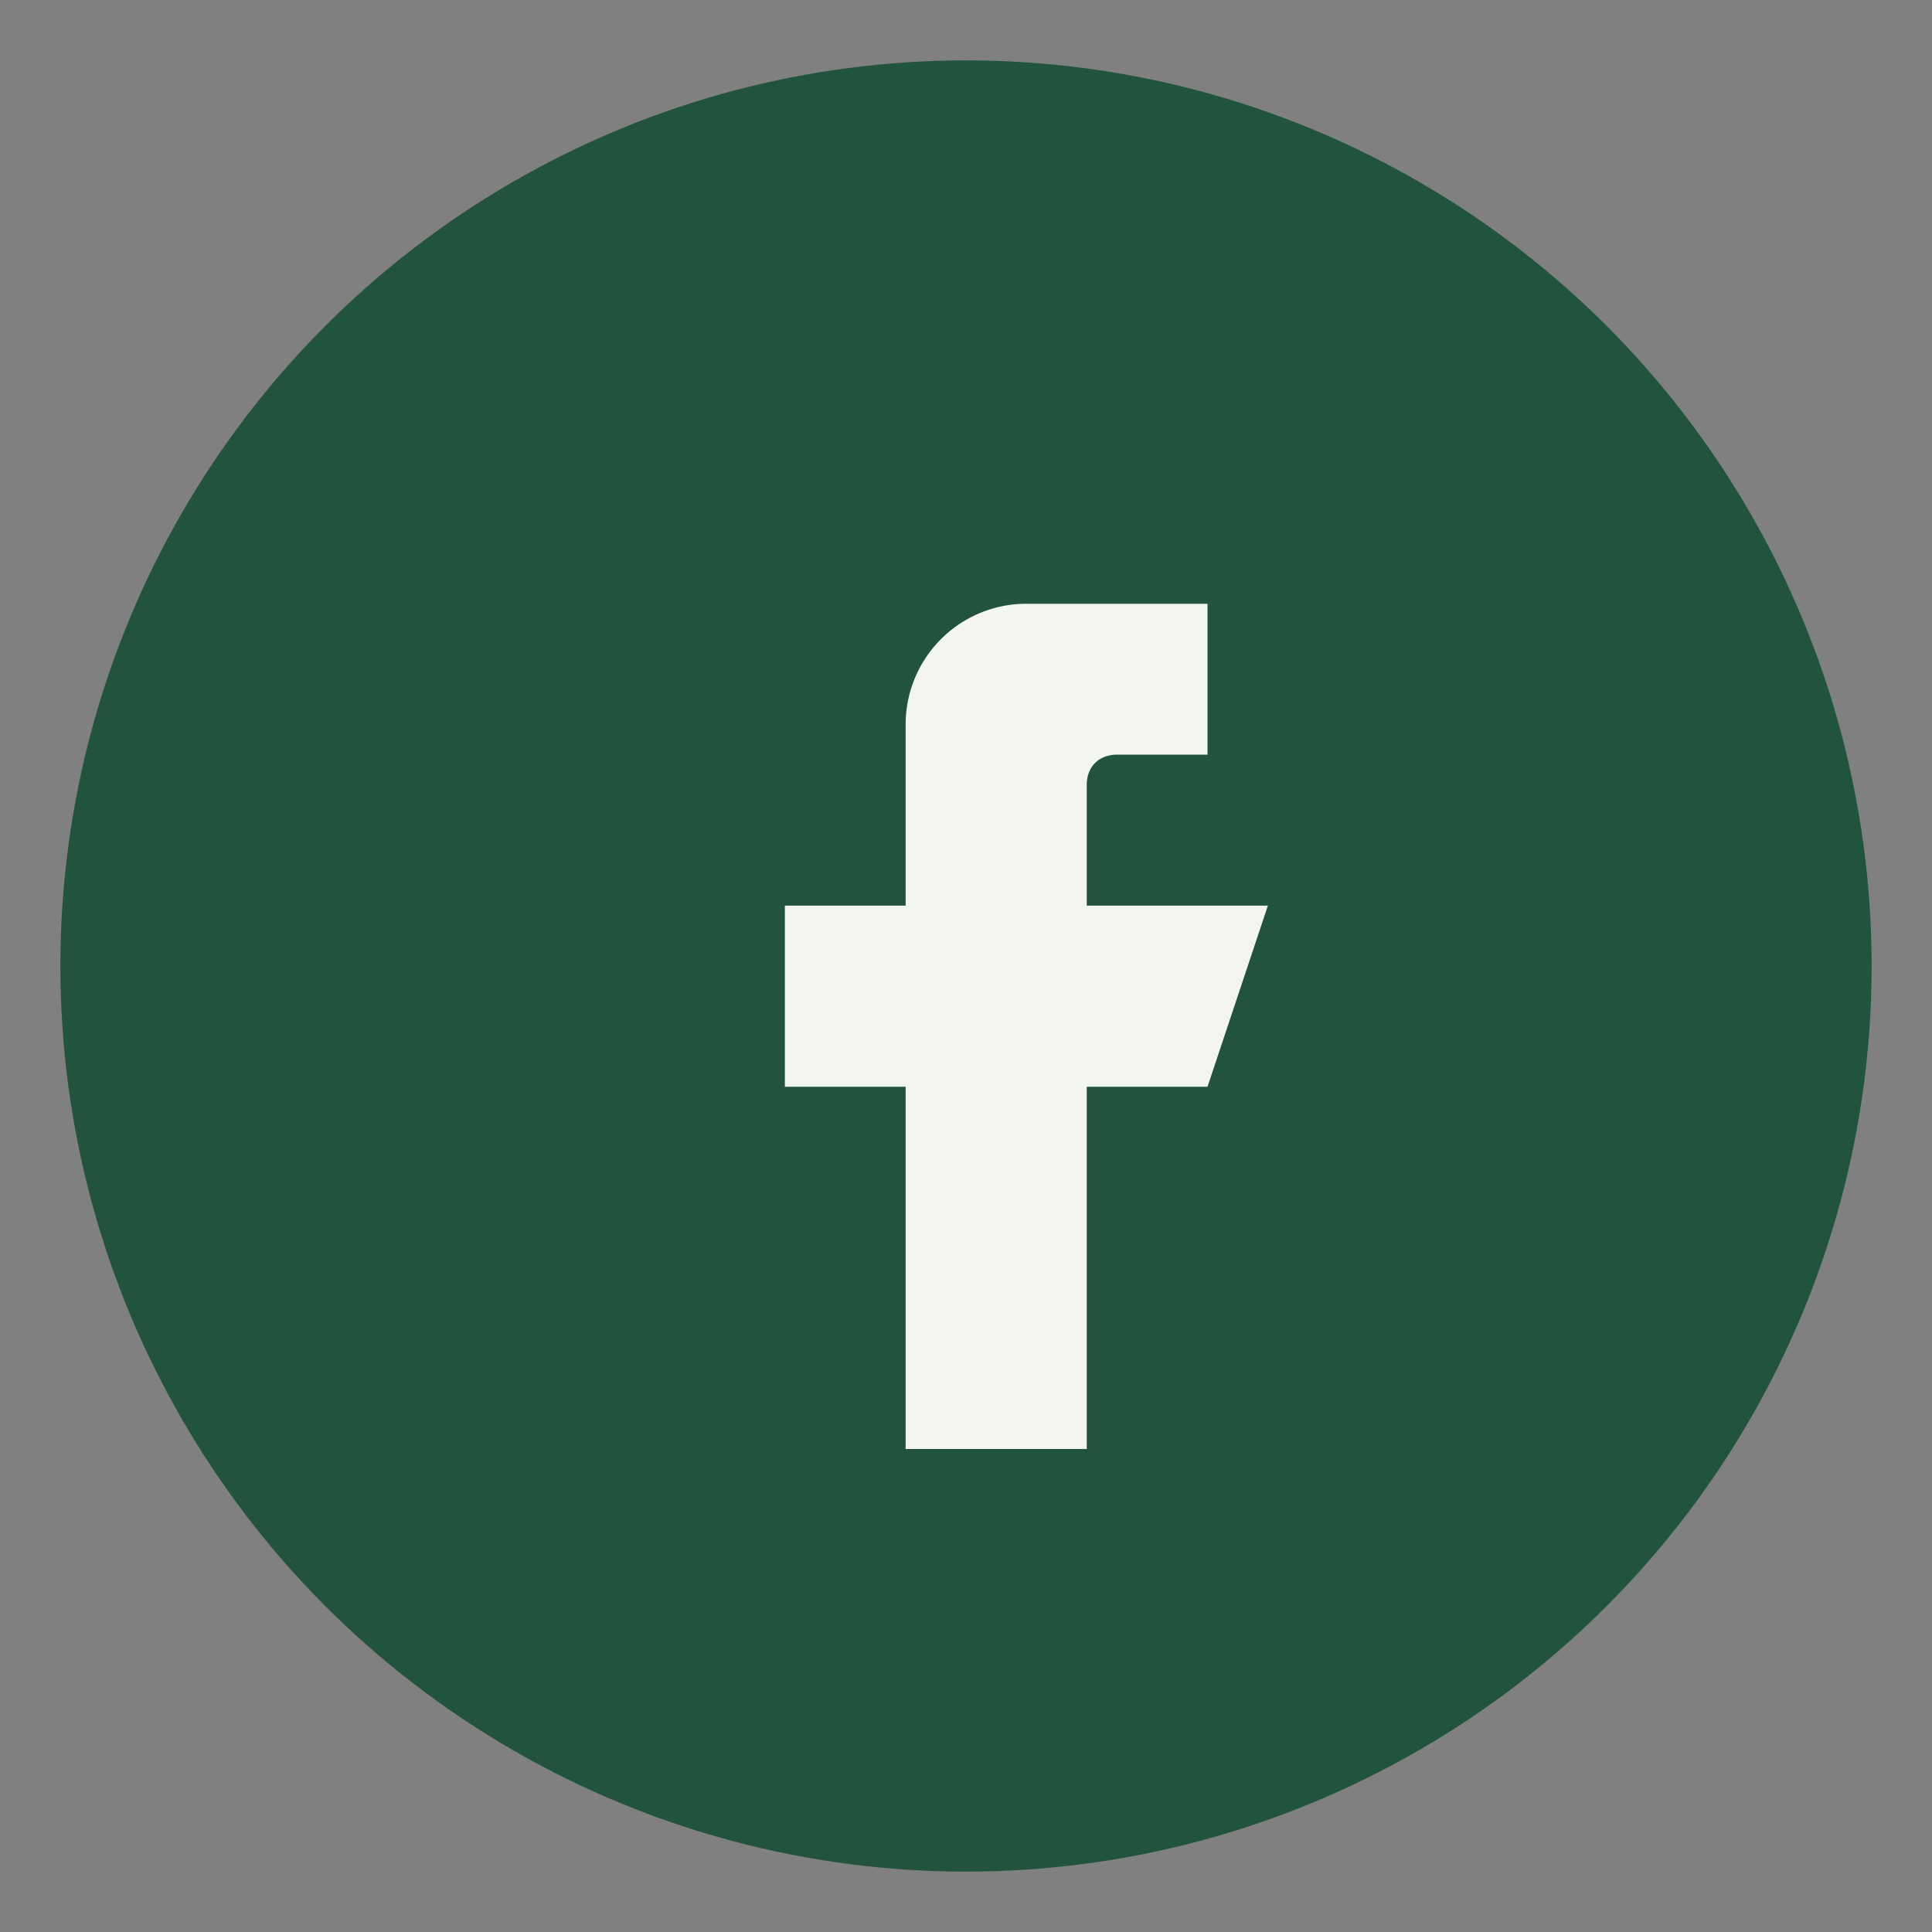
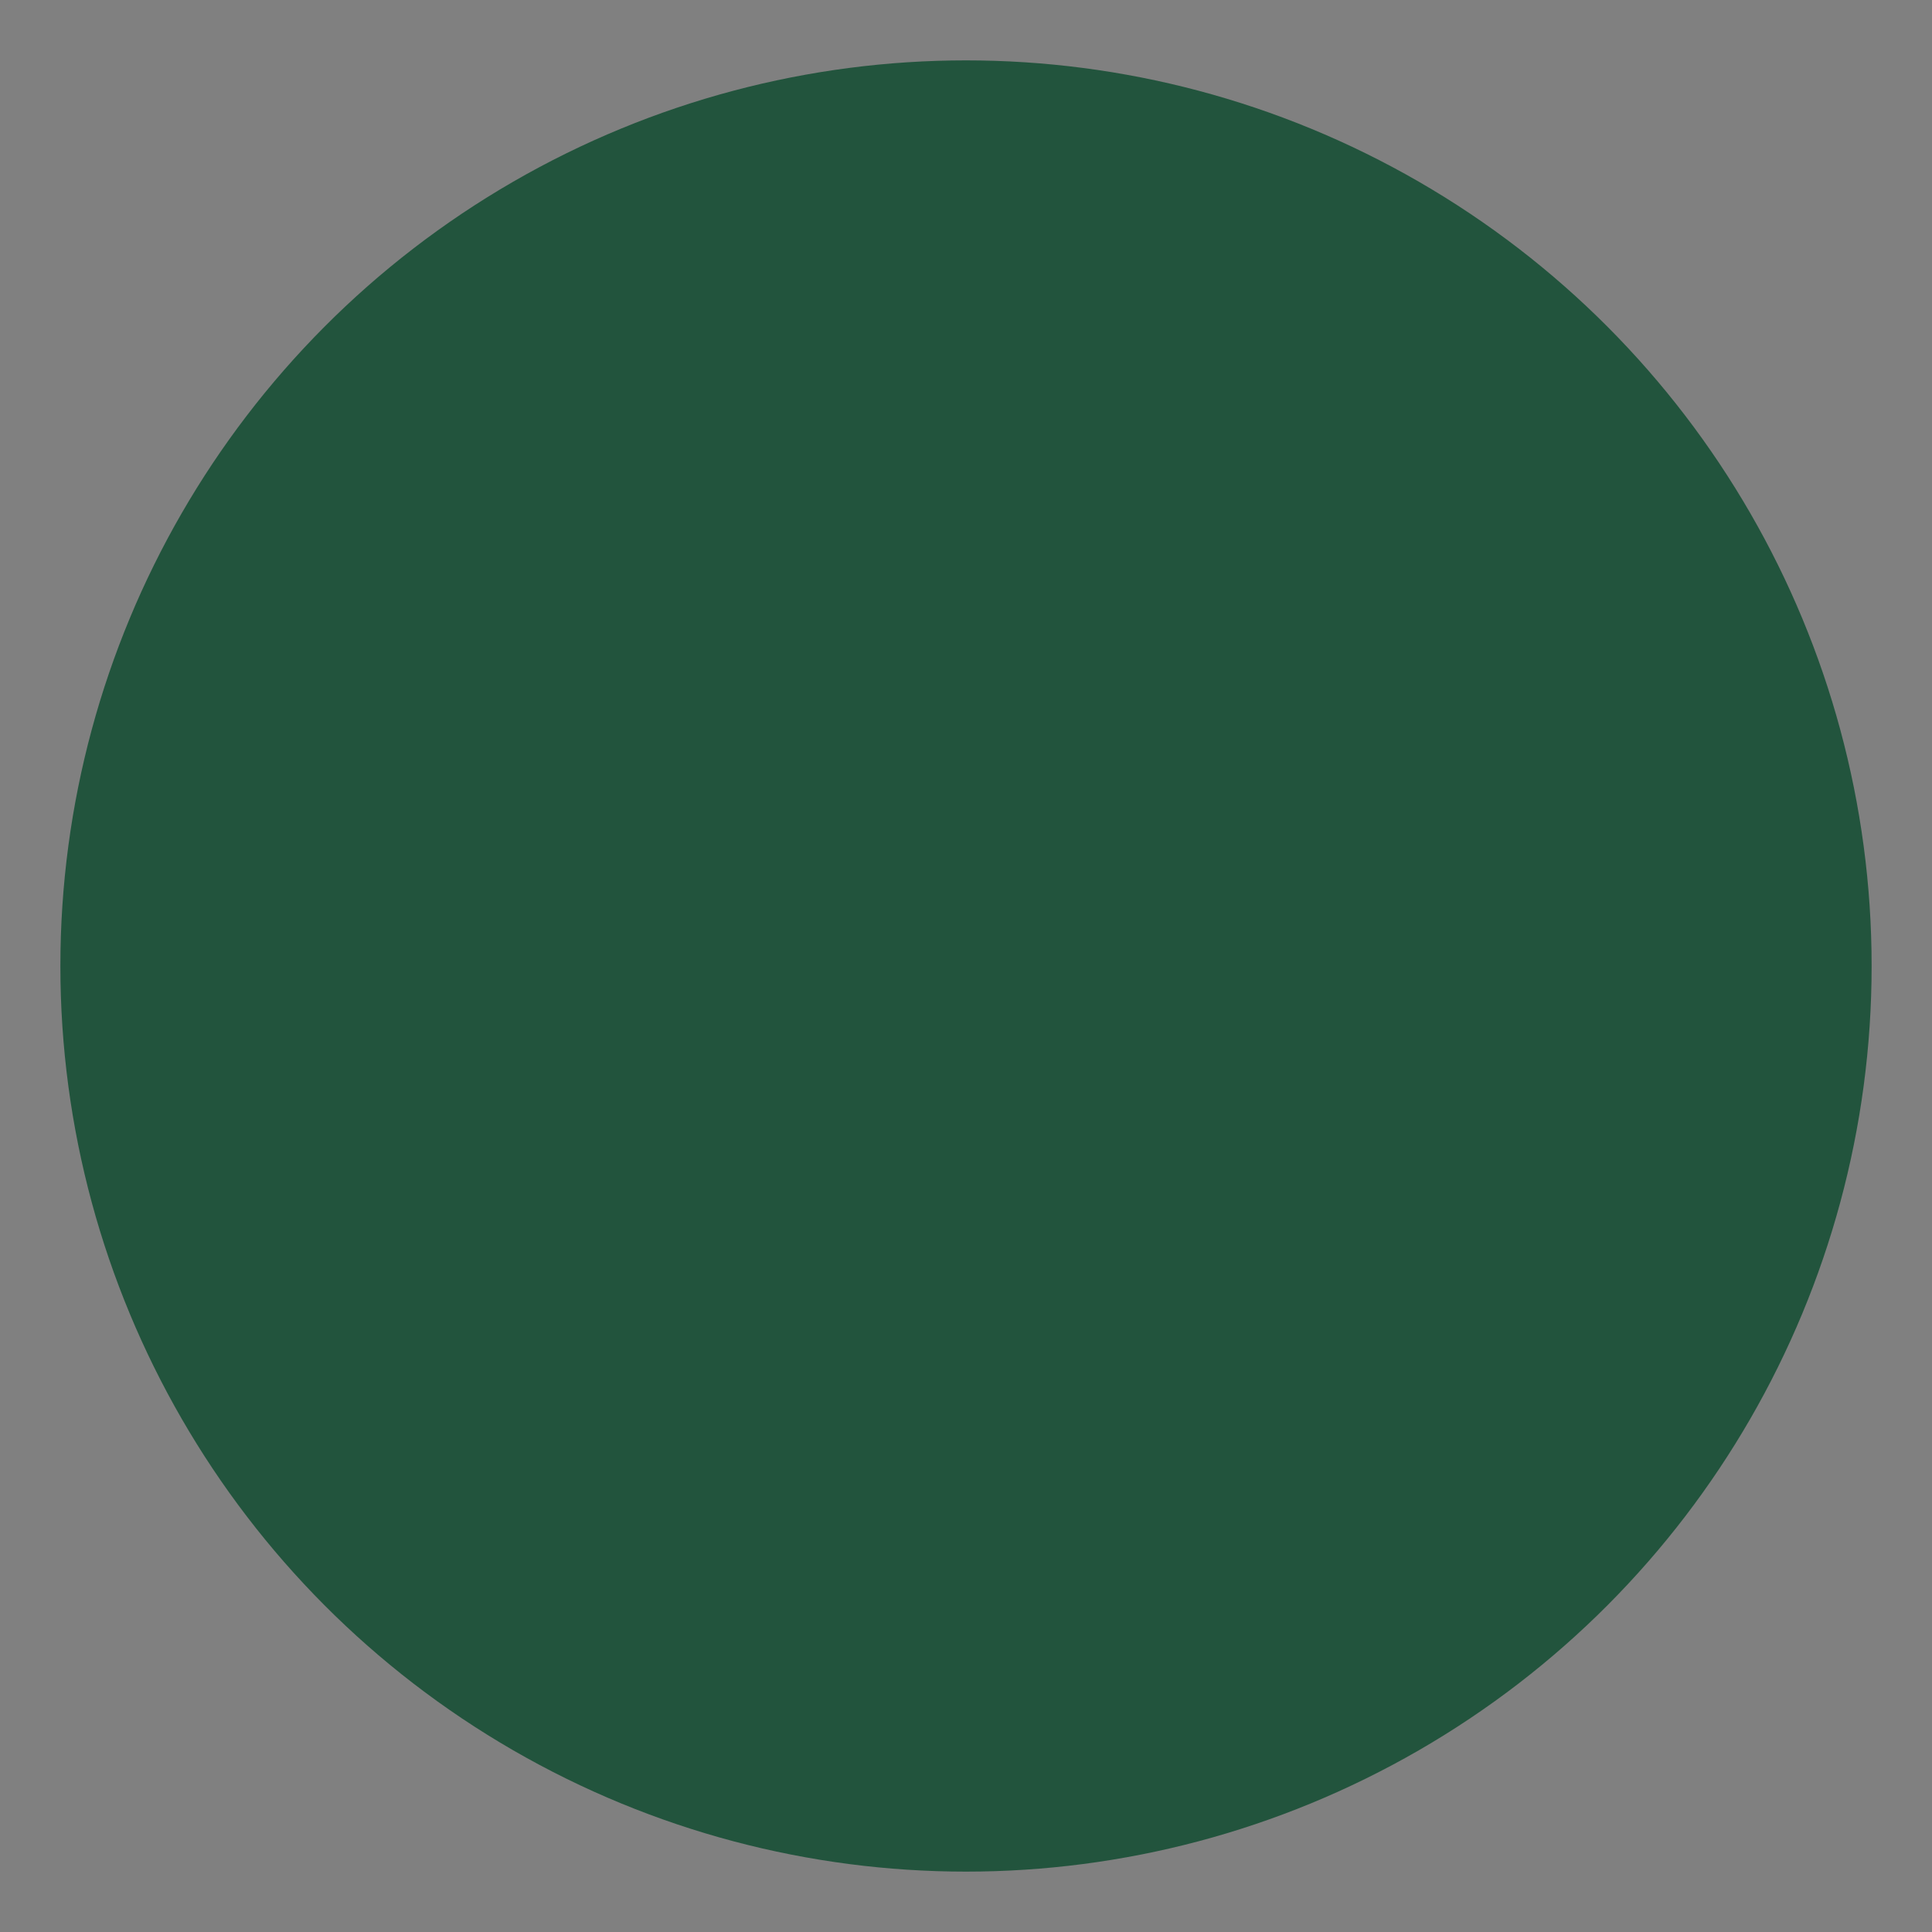
<svg xmlns="http://www.w3.org/2000/svg" width="32" height="32" viewBox="0 0 32 32">
  <rect x="0" y="0" width="32" height="32" fill="#808080" stroke="none" />
  <circle cx="16" cy="16" r="15" fill="#22543D" />
-   <path d="M19 10h-2a2 2 0 00-2 2v3h-2v3h2v6h3v-6h2l1-3h-3v-2c0-.3.2-.5.5-.5H20V10z" fill="#F3F5F0" />
</svg>